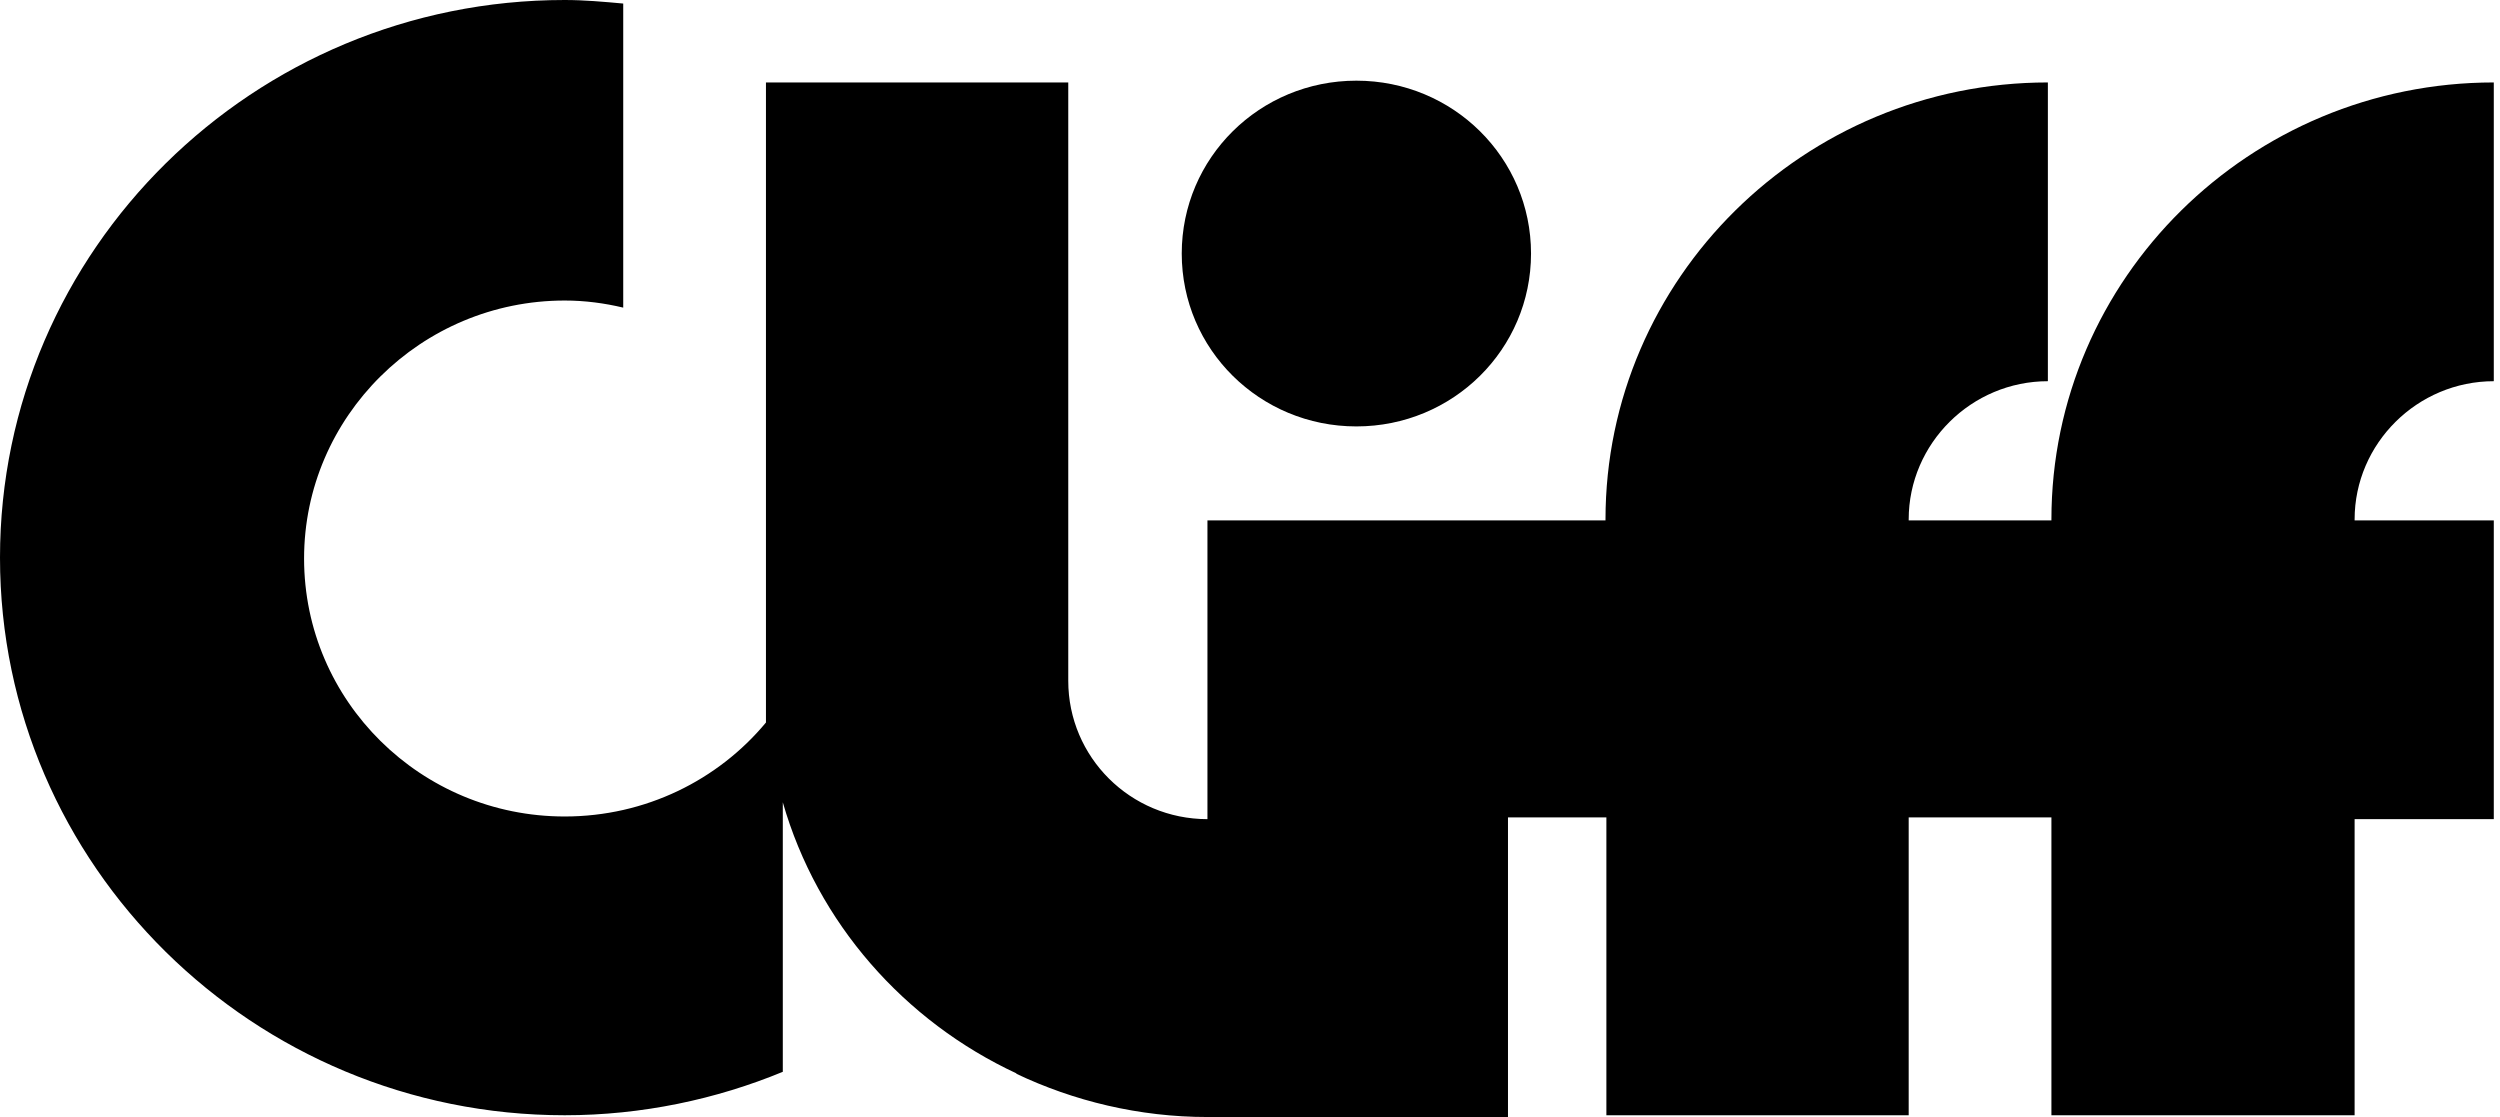
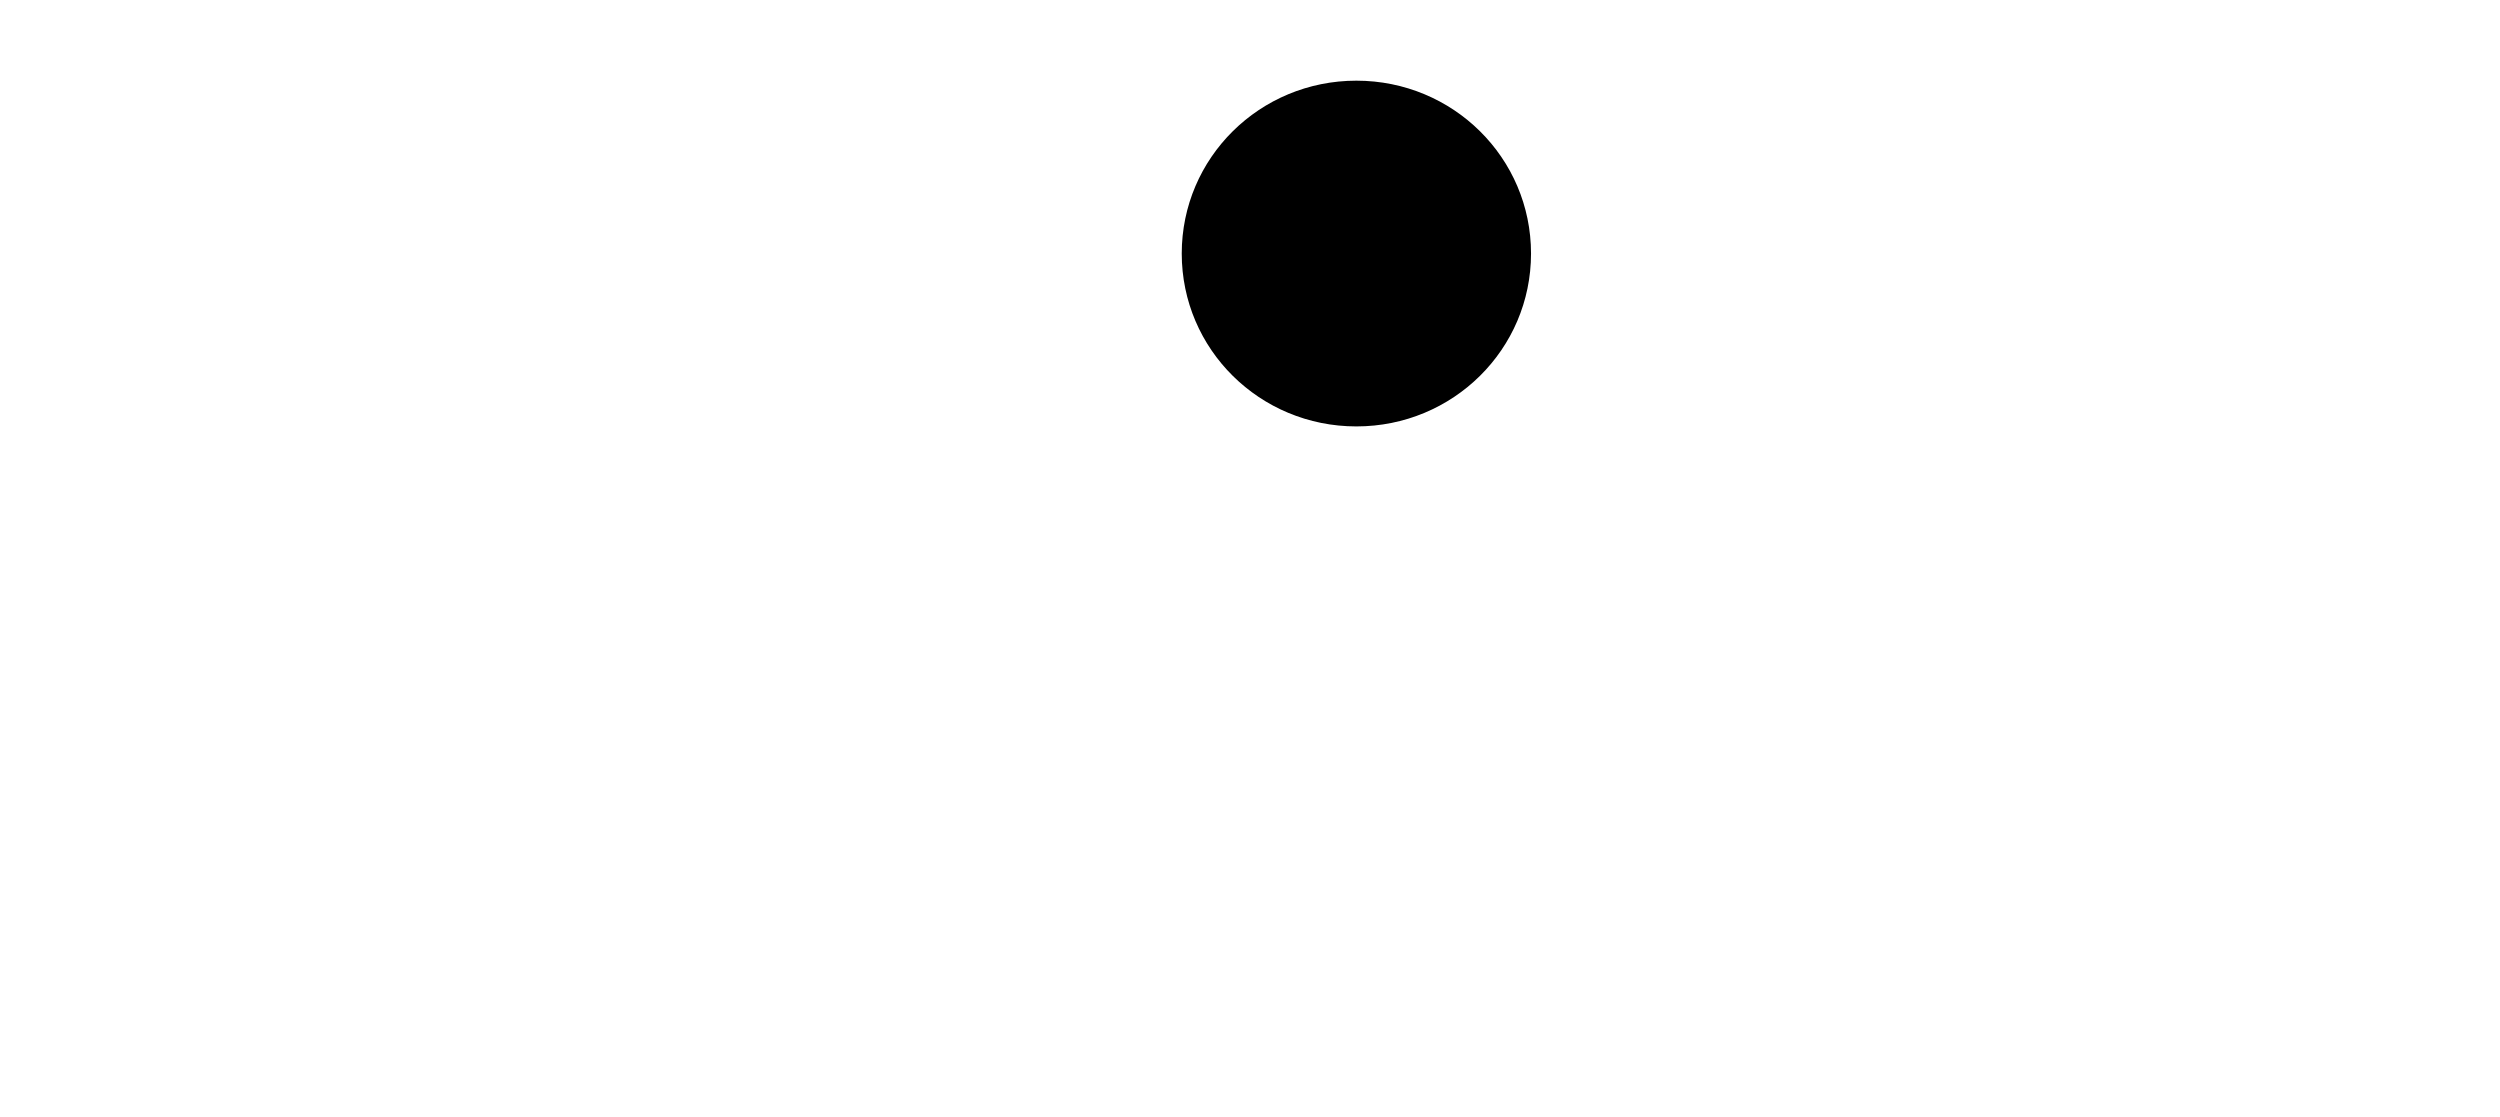
<svg xmlns="http://www.w3.org/2000/svg" width="100%" height="100%" viewBox="0 0 282 126" version="1.1" xml:space="preserve" style="fill-rule:evenodd;clip-rule:evenodd;stroke-linejoin:round;stroke-miterlimit:2;">
  <g transform="matrix(1,0,0,1,-157.9,-344.9)">
    <path d="M310.9,393C321.8,393 330.6,384.3 330.6,373.5C330.6,362.7 321.8,354 310.9,354C300,354 291.2,362.7 291.2,373.5C291.2,384.3 300,393 310.9,393Z" style="fill-rule:nonzero;" />
-     <path d="M423.5,470.9L423.5,437.3L439.2,437.3L439.2,403.6L423.5,403.6L423.5,403.5C423.5,394.9 430.6,387.9 439.2,387.9L439.2,354.2C411.7,354.2 389.3,376.3 389.3,403.5L389.3,403.6L373.2,403.6L373.2,403.5C373.2,394.9 380.3,387.9 388.9,387.9L388.9,354.2C361.4,354.2 339,376.3 339,403.5L339,403.6L294.1,403.6L294.1,437.3C285.4,437.3 278.4,430.3 278.4,421.7L278.4,354.2L244.3,354.2L244.3,426.4C238.9,432.9 230.7,437 221.6,437C205.4,437 192.2,424 192.2,407.9C192.2,391.9 205.4,378.8 221.6,378.8C223.9,378.8 226.1,379.1 228.2,379.6L228.2,345.3C226,345.1 223.8,344.9 221.6,344.9C186.5,344.9 157.9,373.1 157.9,407.8C157.9,442.5 186.5,470.7 221.6,470.7C230.3,470.7 238.7,468.9 246.2,465.8L246.2,435.4C250.1,449 259.9,460.1 272.6,466L272.5,466C279,469.1 286.4,470.9 294.1,470.9L328,470.9L328,437.1L339.1,437.1L339.1,470.7L373.2,470.7L373.2,437.1L389.3,437.1L389.3,470.7L423.5,470.7L423.5,470.9Z" style="fill-rule:nonzero;" />
  </g>
</svg>